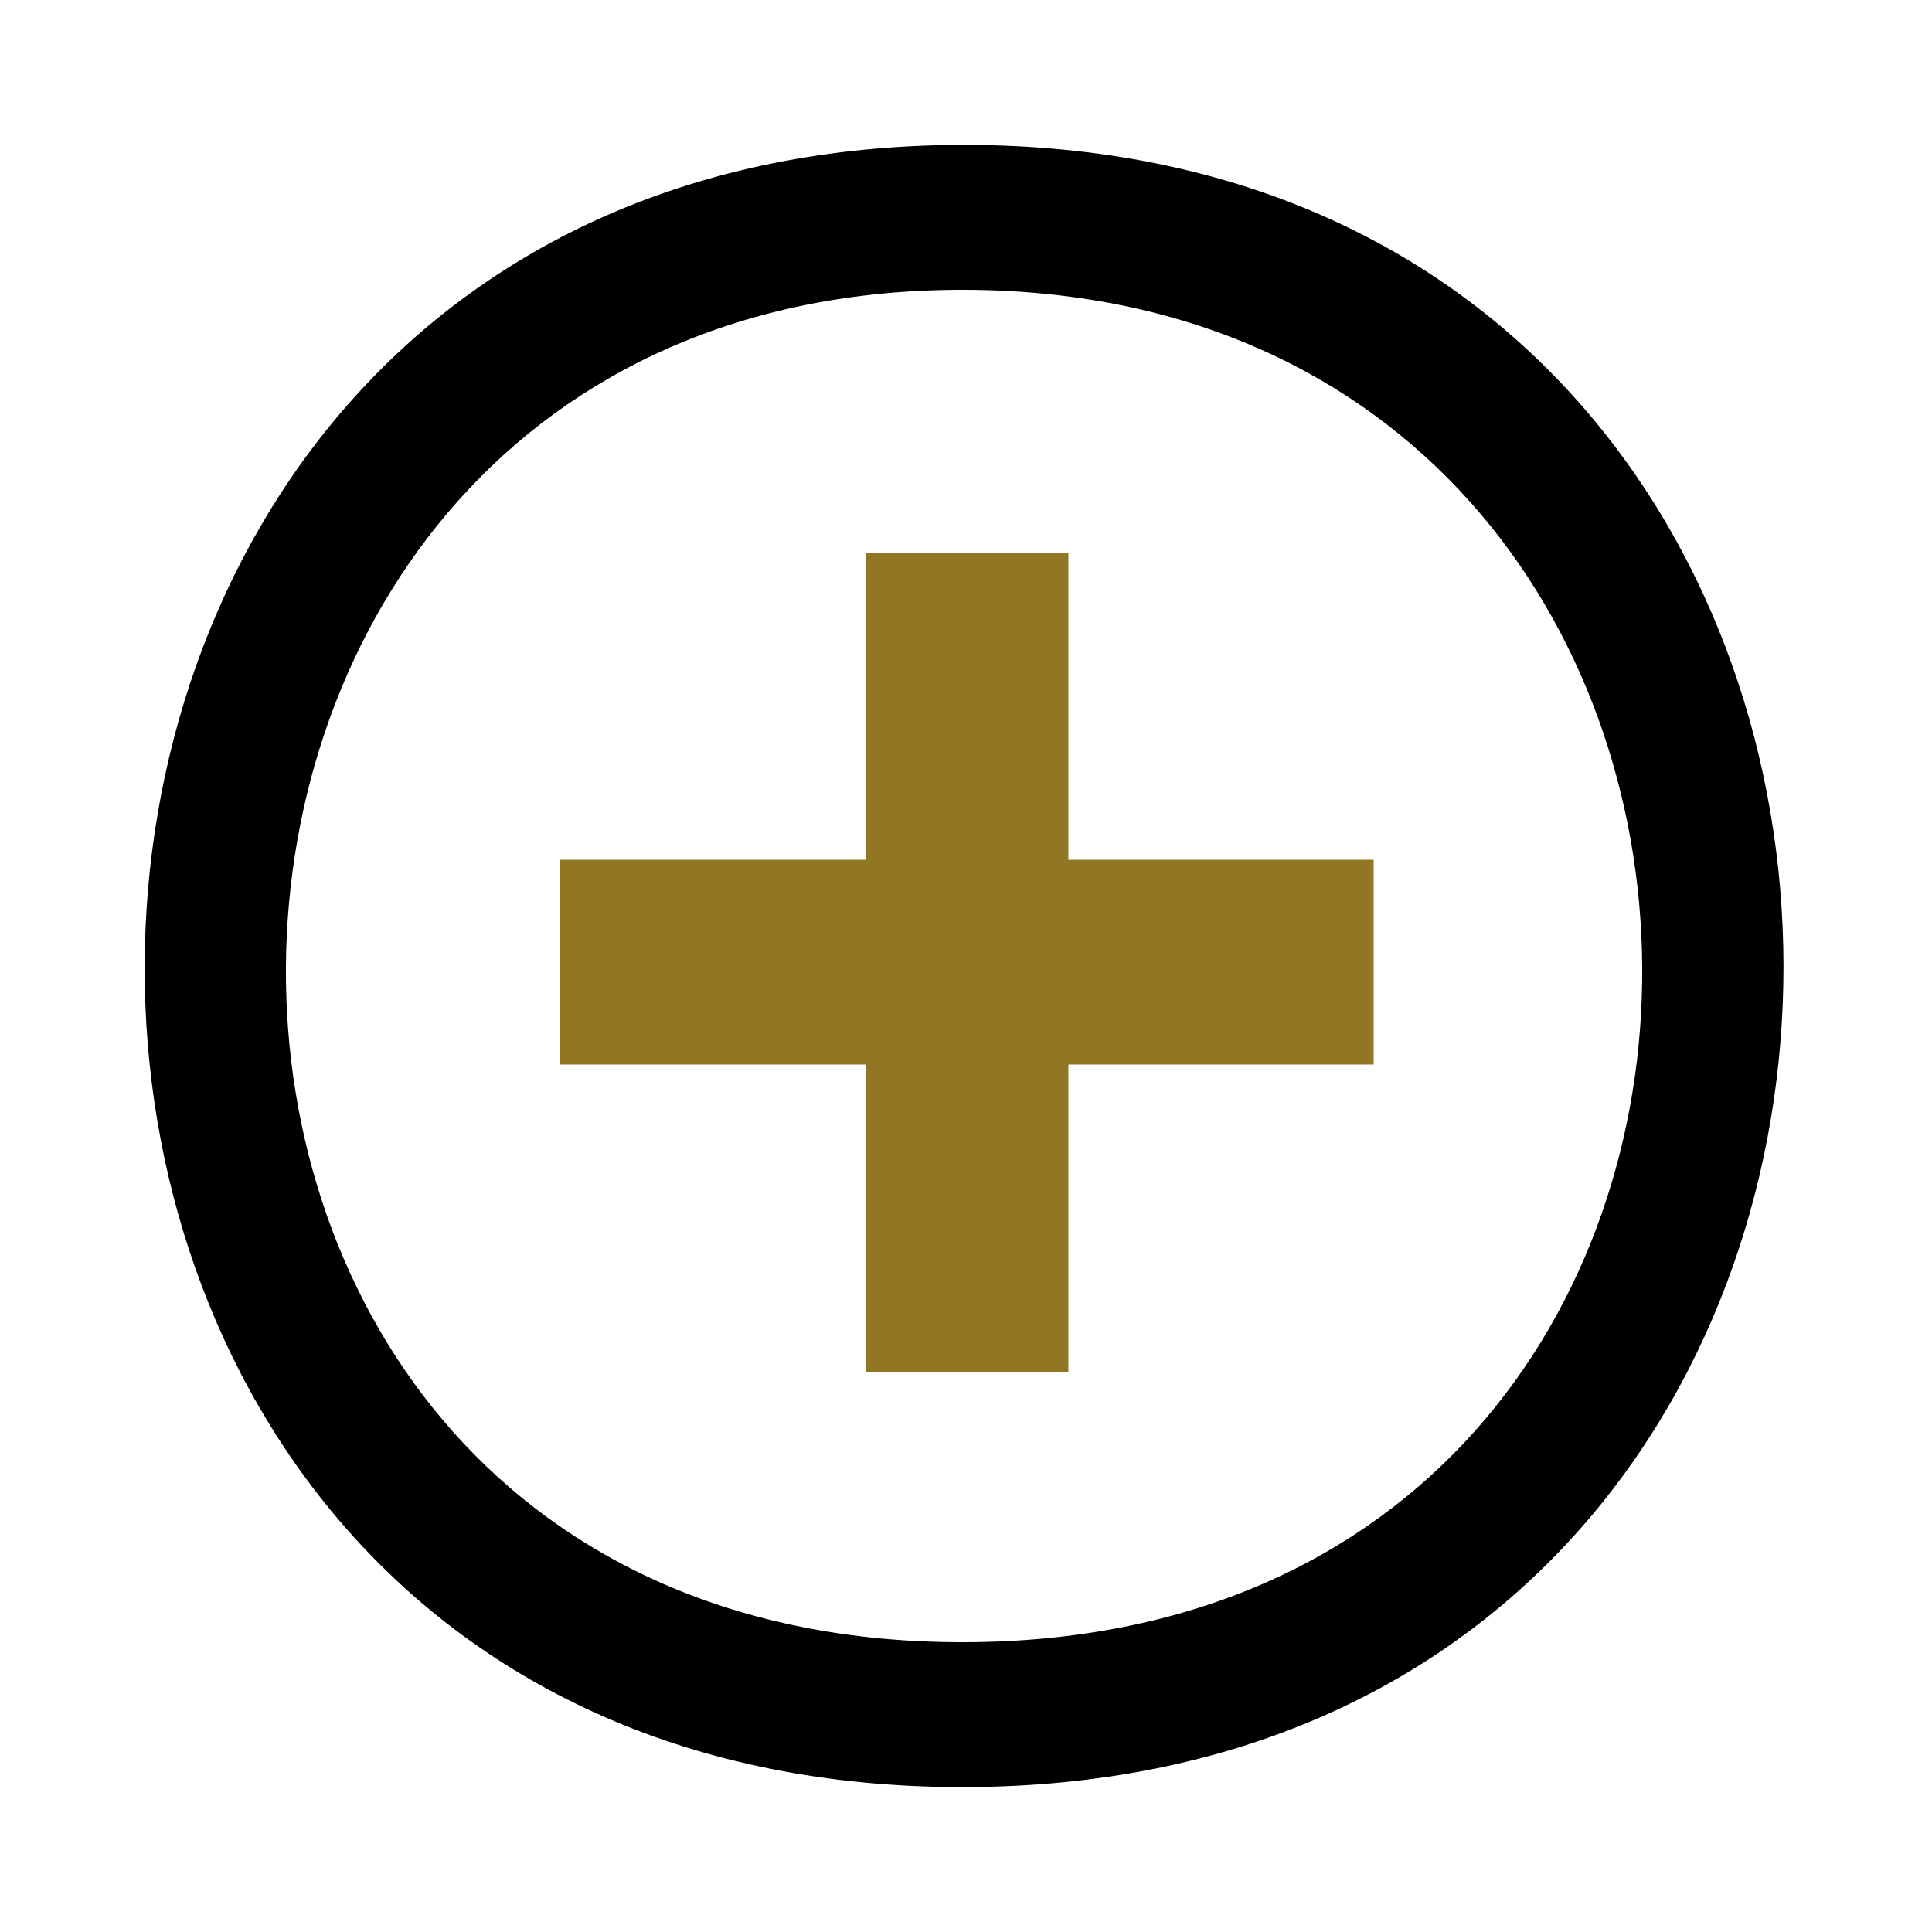
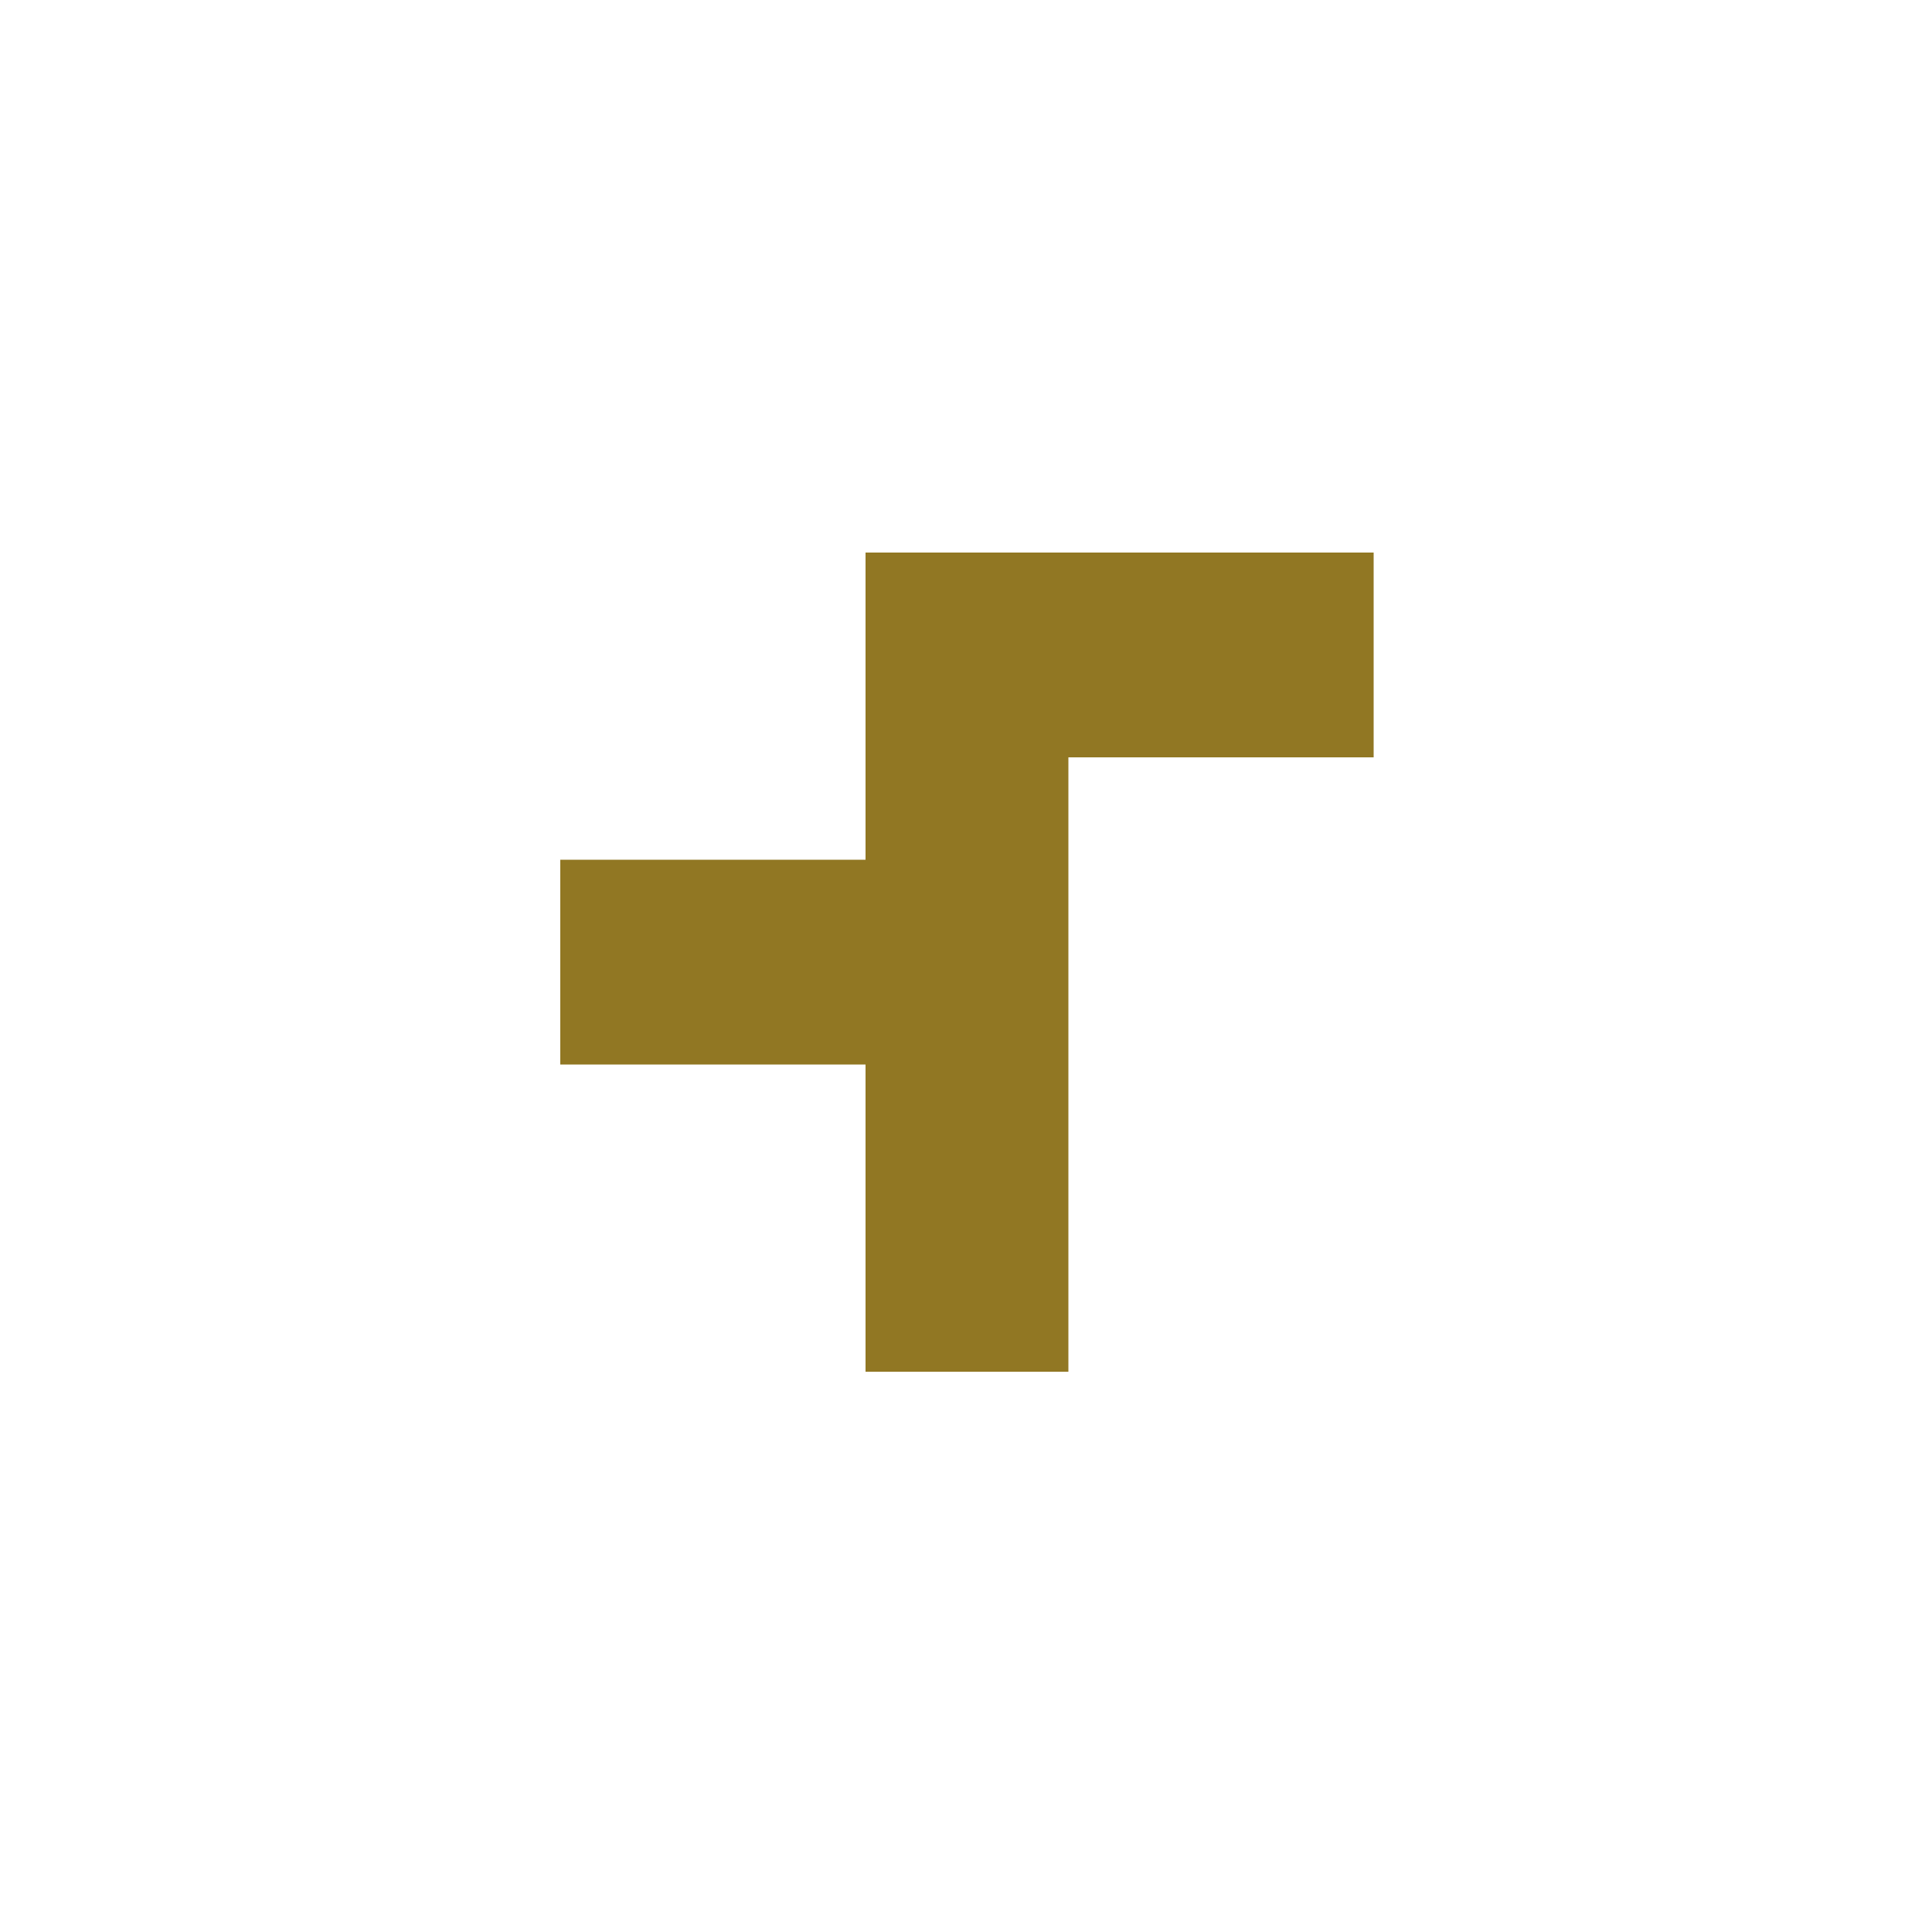
<svg xmlns="http://www.w3.org/2000/svg" width="1em" height="1em" viewBox="0 0 1000 1000">
-   <path d="m553 710h-105v-159h-158v-106h158v-159h105v159h158v106h-158z" fill="#917723" />
-   <path d="m499 925c-567 1-564-850 0-850 564 0 567 849 0 850zm0-775c-463-.8-473 701 0 700 473-.8 463-699 0-700z" />
+   <path d="m553 710h-105v-159h-158v-106h158v-159h105h158v106h-158z" fill="#917723" />
</svg>